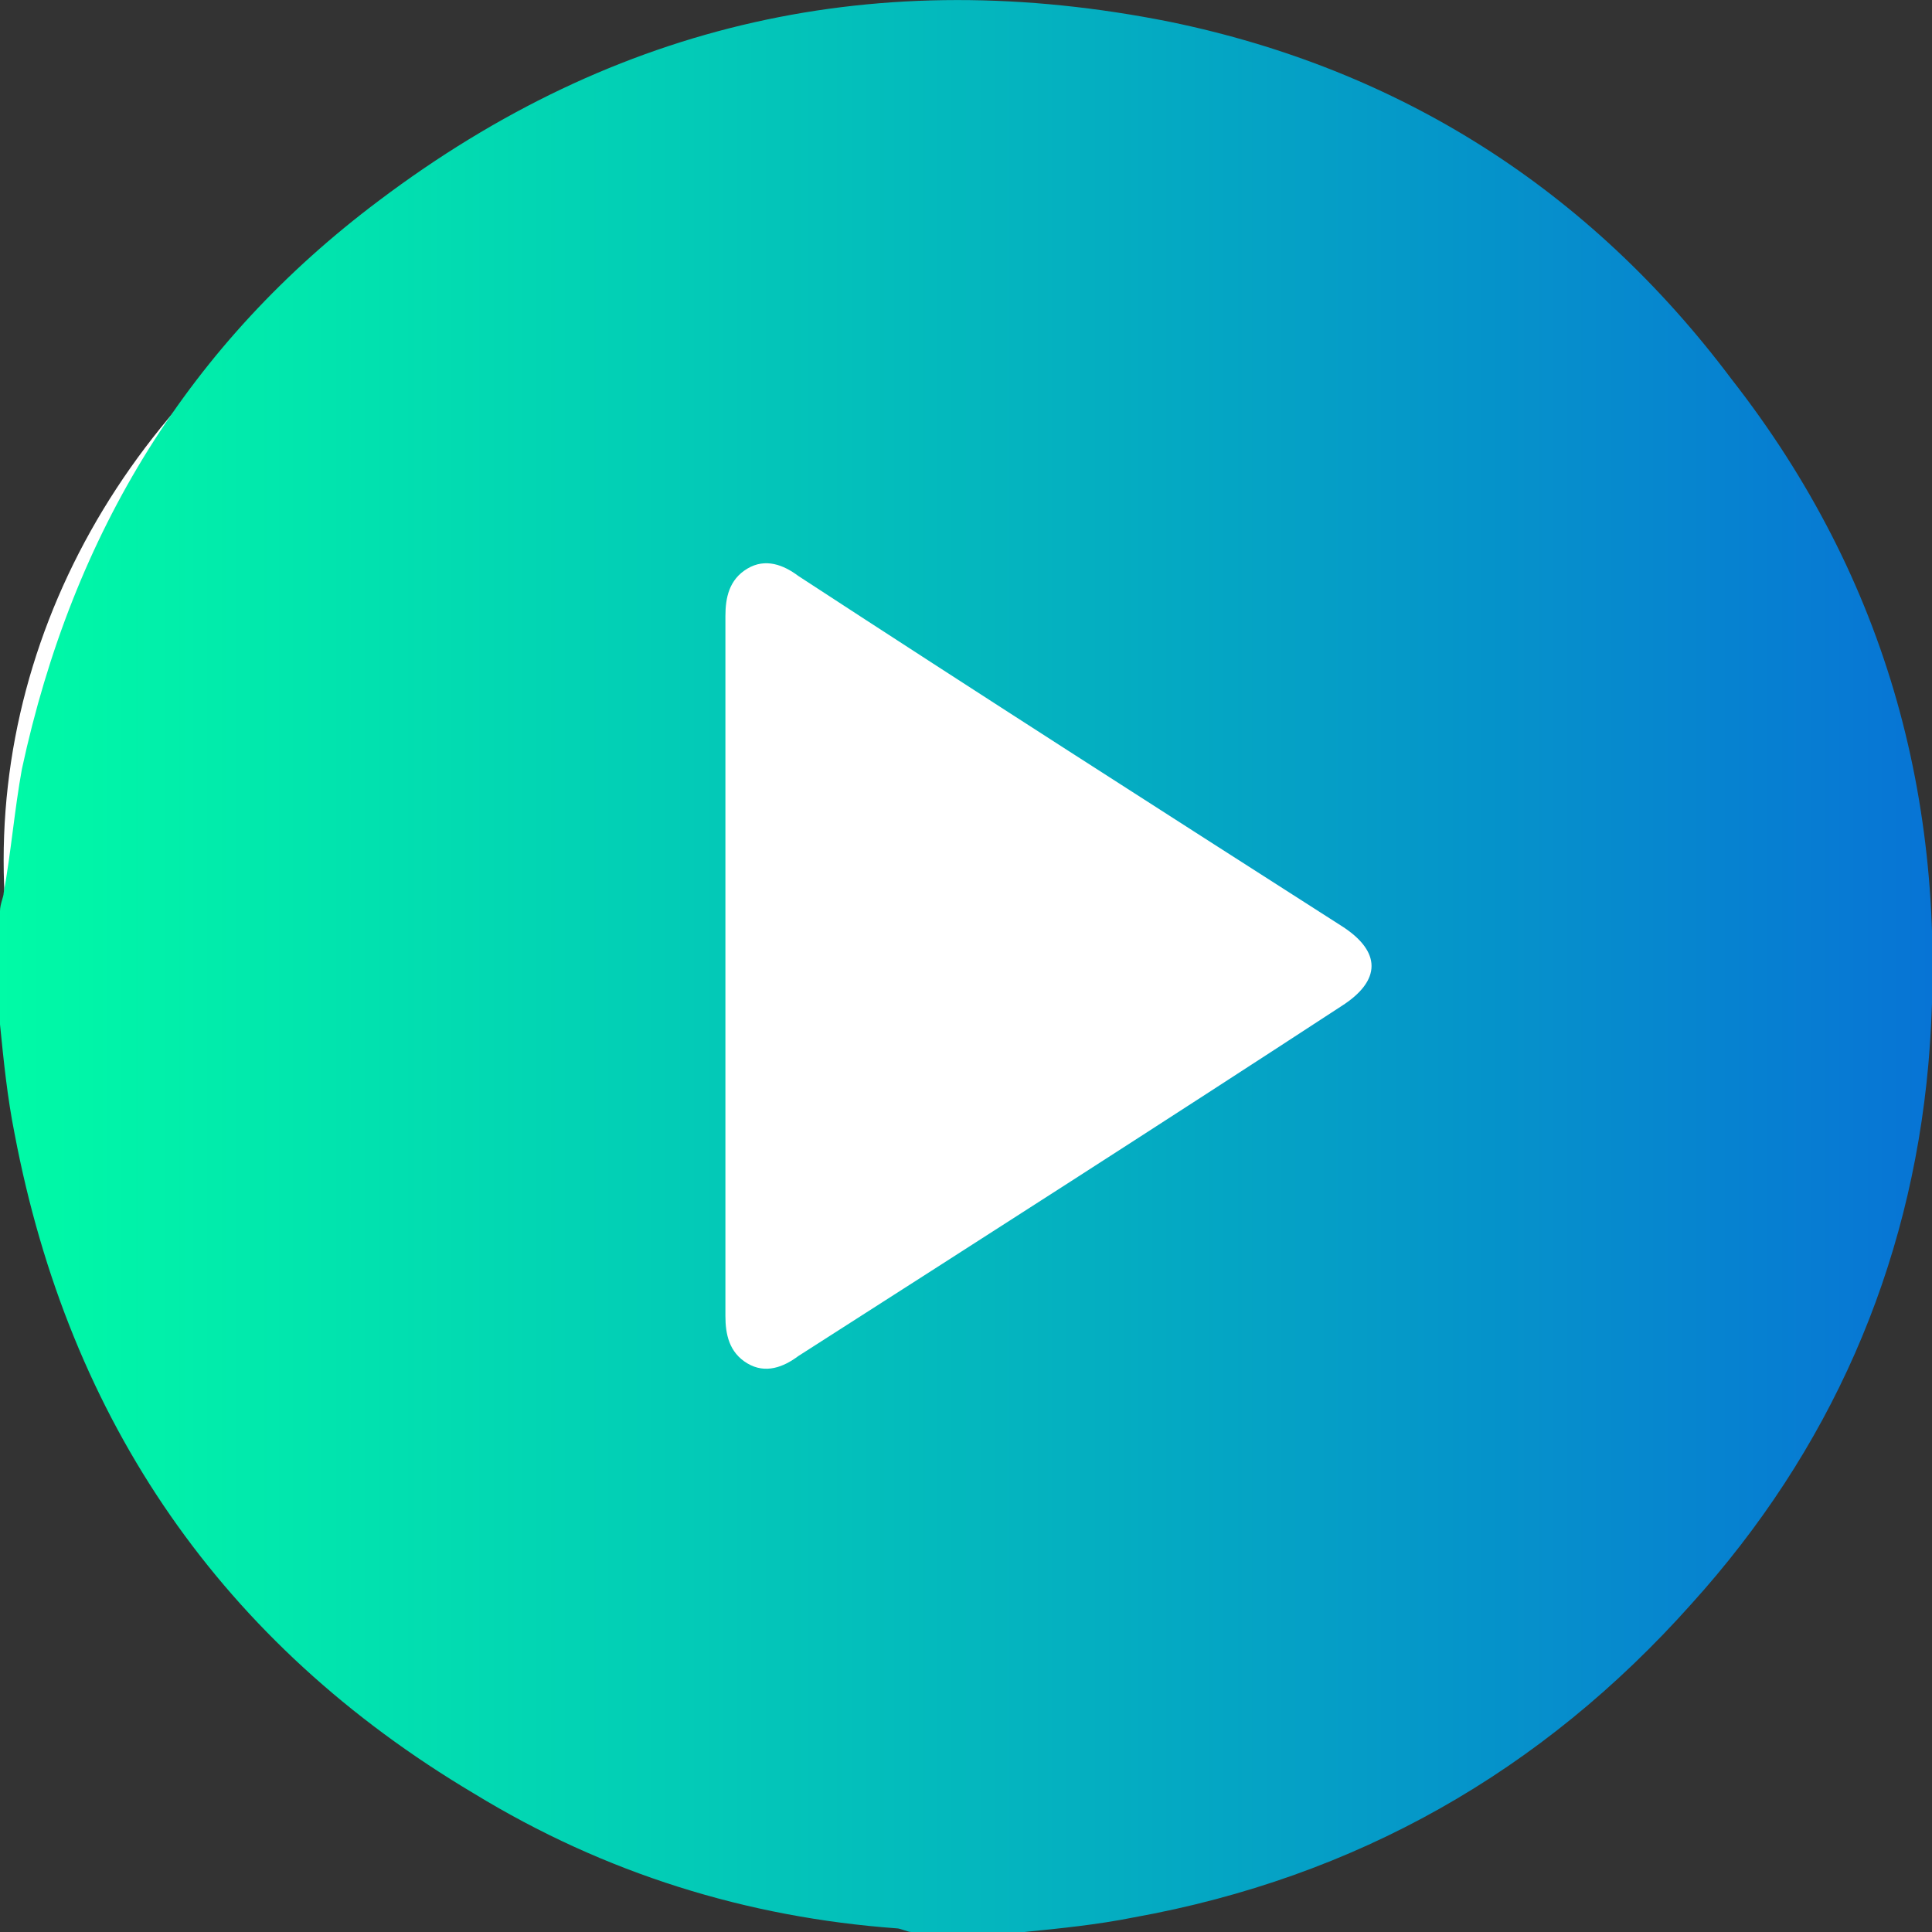
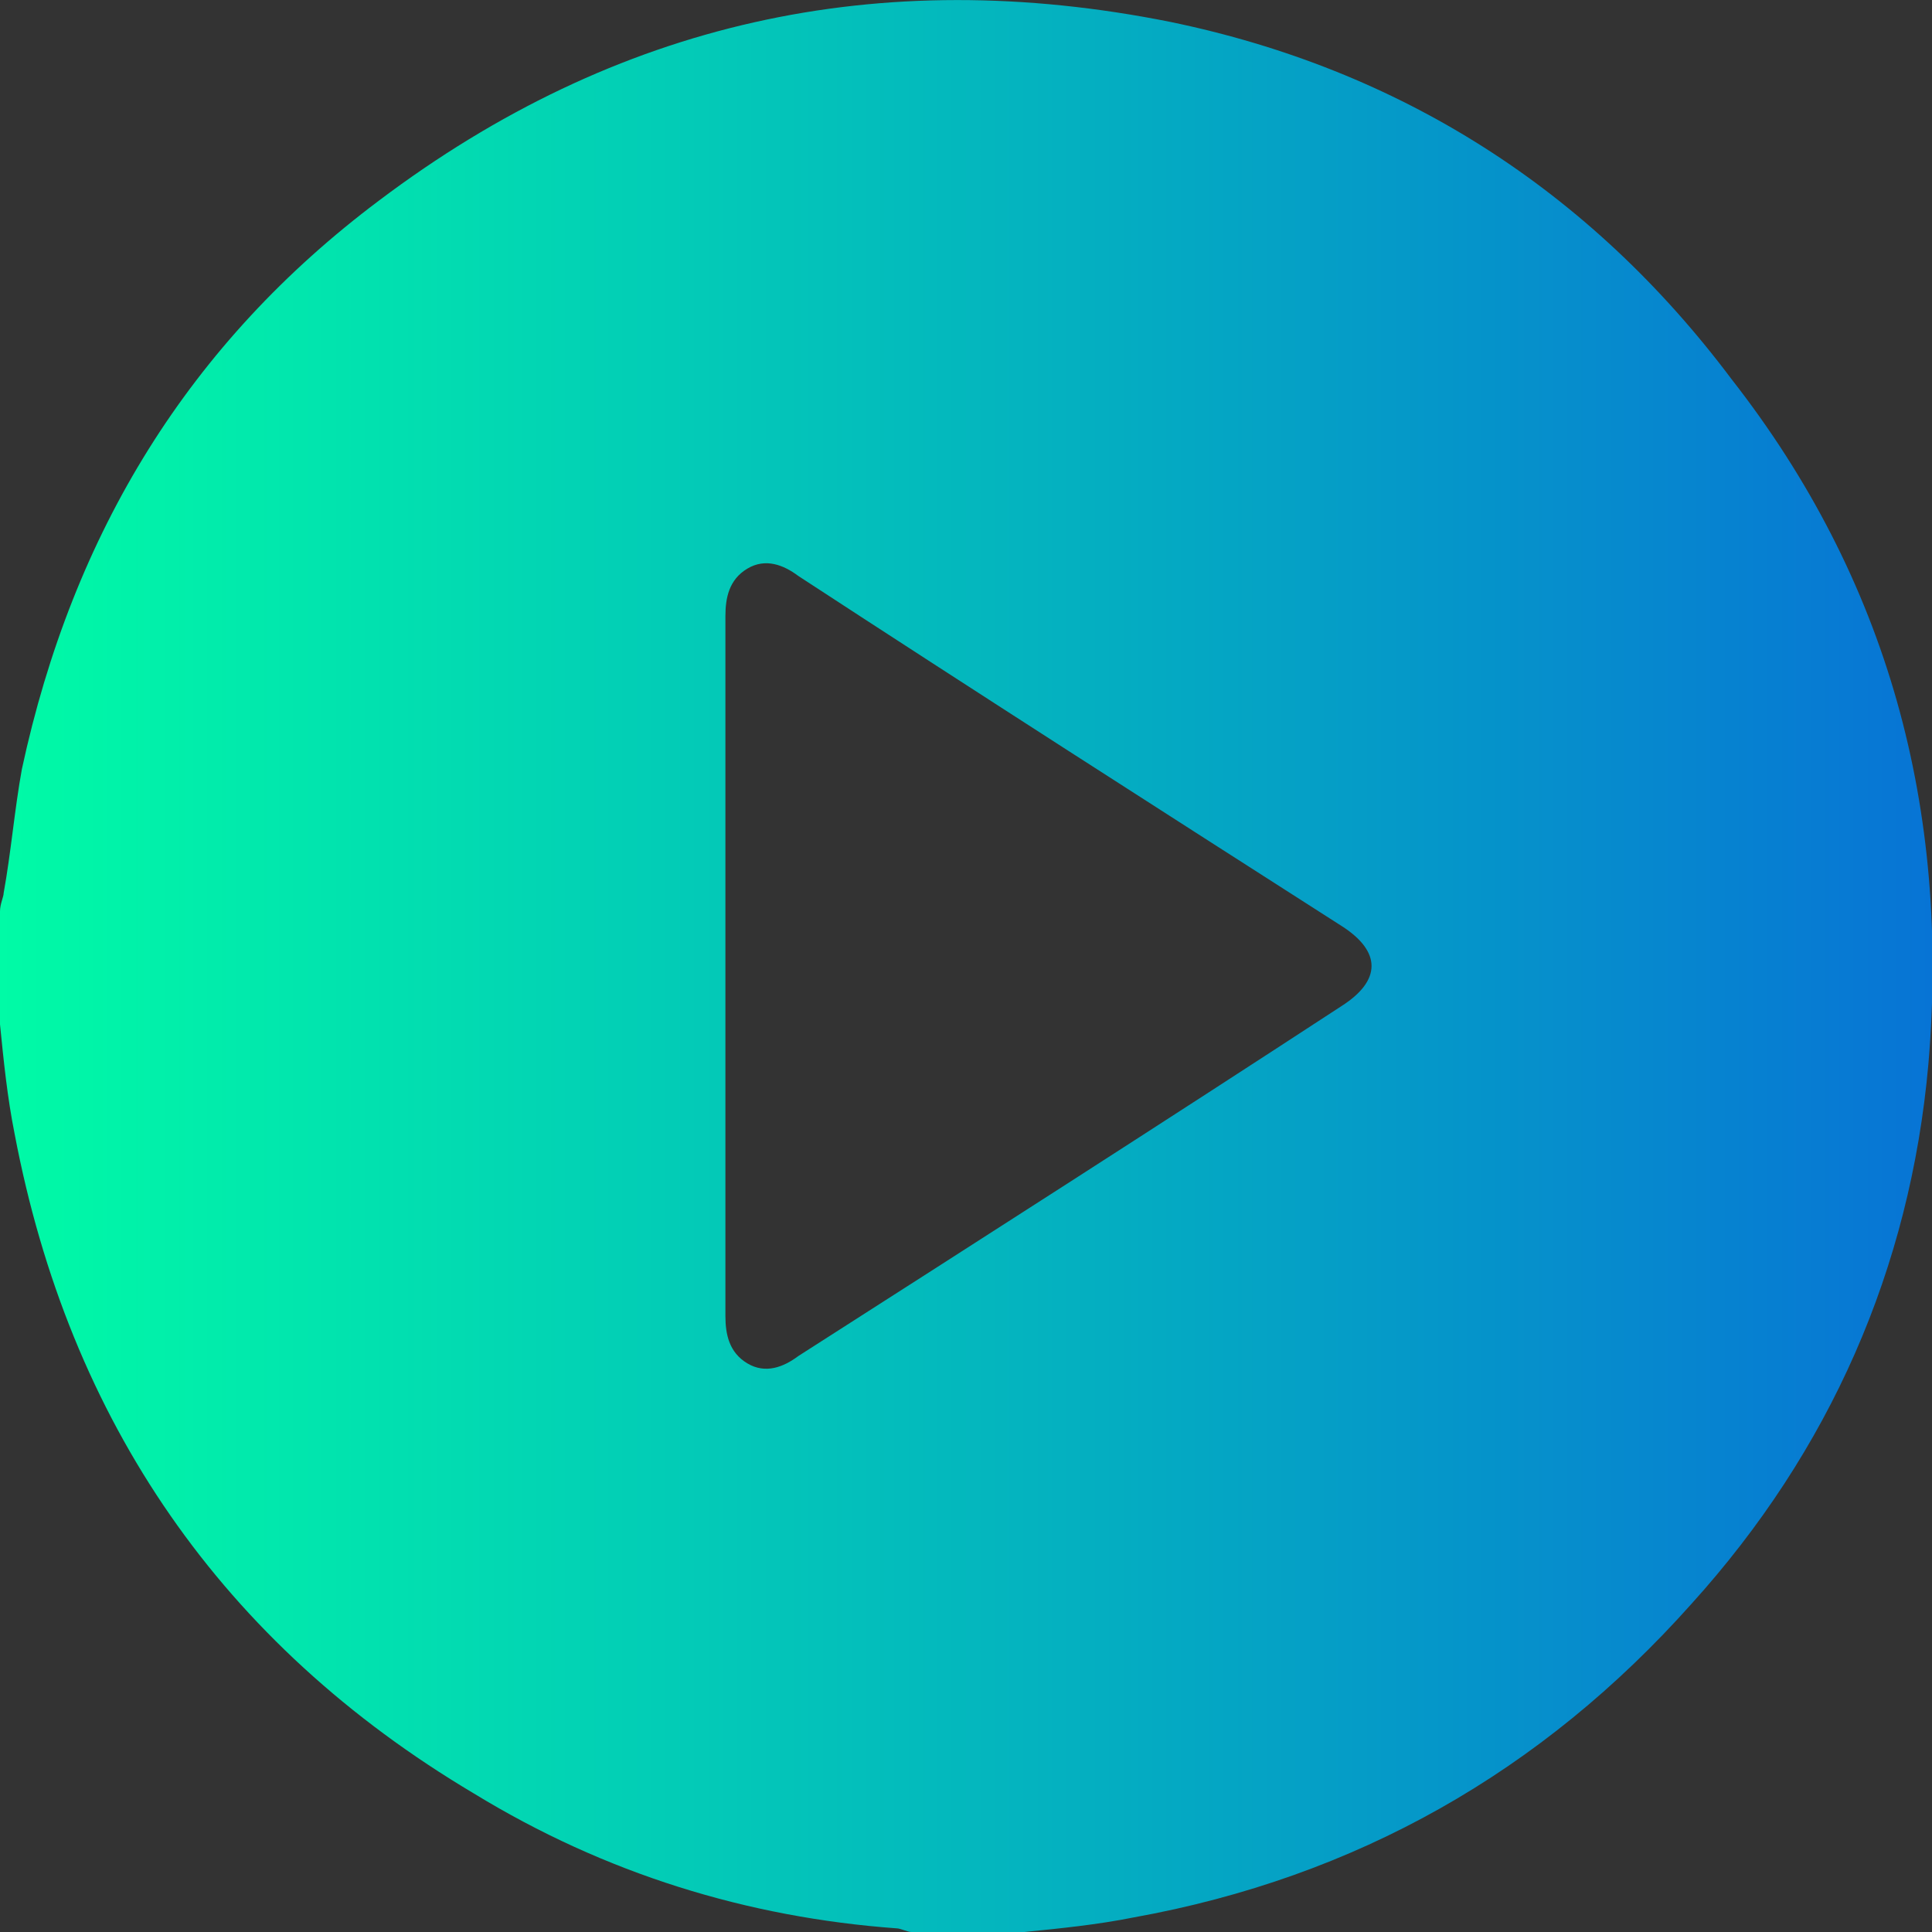
<svg xmlns="http://www.w3.org/2000/svg" xmlns:xlink="http://www.w3.org/1999/xlink" version="1.1" id="Capa_1" x="0px" y="0px" viewBox="0 0 53 53" style="enable-background:new 0 0 53 53;" xml:space="preserve">
  <rect x="0" y="0" width="53" height="53" fill="#333333" stroke="none" />
  <style type="text/css">
	.st0{fill:#FFFFFF;}
	.st1{clip-path:url(#SVGID_00000114760835607637305490000014541501023702286227_);}
	.st2{fill:url(#SVGID_00000157999771723255953410000004250688506951743890_);}
	.st3{fill:url(#SVGID_00000067212300506691047240000001776996441210601880_);}
</style>
-   <ellipse class="st0" cx="23.2" cy="23.6" rx="23.1" ry="20.4" />
  <g>
    <g id="a">
      <g>
        <defs>
-           <rect id="SVGID_1_" x="1165.3" y="-1323.6" width="2127" height="2455" />
-         </defs>
+           </defs>
        <clipPath id="SVGID_00000181804975509550506050000002234551277327833216_">
          <use xlink:href="#SVGID_1_" style="overflow:visible;" />
        </clipPath>
        <g style="clip-path:url(#SVGID_00000181804975509550506050000002234551277327833216_);">
          <radialGradient id="SVGID_00000093864102574072999980000013069572123196733099_" cx="1011.572" cy="1763.172" r="1173.863" gradientTransform="matrix(0.94 0 0 -1.92 31.28 1644.1)" gradientUnits="userSpaceOnUse">
            <stop offset="0" style="stop-color:#FF00FF" />
            <stop offset="1" style="stop-color:#000000" />
          </radialGradient>
-           <ellipse style="fill:url(#SVGID_00000093864102574072999980000013069572123196733099_);" cx="978.4" cy="-1741.2" rx="1099.2" ry="2255.5" />
        </g>
      </g>
      <linearGradient id="SVGID_00000183931546864838563860000014461497208735729841_" gradientUnits="userSpaceOnUse" x1="0" y1="27.507" x2="52.998" y2="27.507" gradientTransform="matrix(1 0 0 -1 0 54)">
        <stop offset="0" style="stop-color:#00FBA6" />
        <stop offset="1" style="stop-color:#0774D5" />
      </linearGradient>
      <path style="fill:url(#SVGID_00000183931546864838563860000014461497208735729841_);" d="M0,28.1C0,27,0,26,0,25    c0-0.2,0.1-0.4,0.1-0.5c0.2-1.1,0.3-2.3,0.5-3.4C2,14.6,5.2,9.4,10.4,5.5C16.9,0.6,24.1-1,32.1,0.6c6.3,1.3,11.5,4.6,15.4,9.8    c4.3,5.5,6,11.8,5.4,18.8c-0.5,5.6-2.7,10.6-6.5,14.8c-4.1,4.6-9.2,7.5-15.3,8.6c-1,0.2-2,0.3-3,0.4h-3.1c-0.1,0-0.3-0.1-0.4-0.1    c-4.1-0.3-8-1.5-11.6-3.7C6.1,45.1,1.9,39,0.4,31.1C0.2,30.1,0.1,29.1,0,28.1z M19.9,26.5c0,3.2,0,6.4,0,9.6c0,0.5,0.1,1,0.6,1.3    c0.5,0.3,1,0.1,1.4-0.2c5-3.2,10-6.4,14.9-9.6c1.1-0.7,1.1-1.5,0-2.2c-5-3.2-10-6.4-14.9-9.6c-0.4-0.3-0.9-0.5-1.4-0.2    c-0.5,0.3-0.6,0.8-0.6,1.3C19.9,20.1,19.9,23.3,19.9,26.5L19.9,26.5z" />
    </g>
  </g>
</svg>